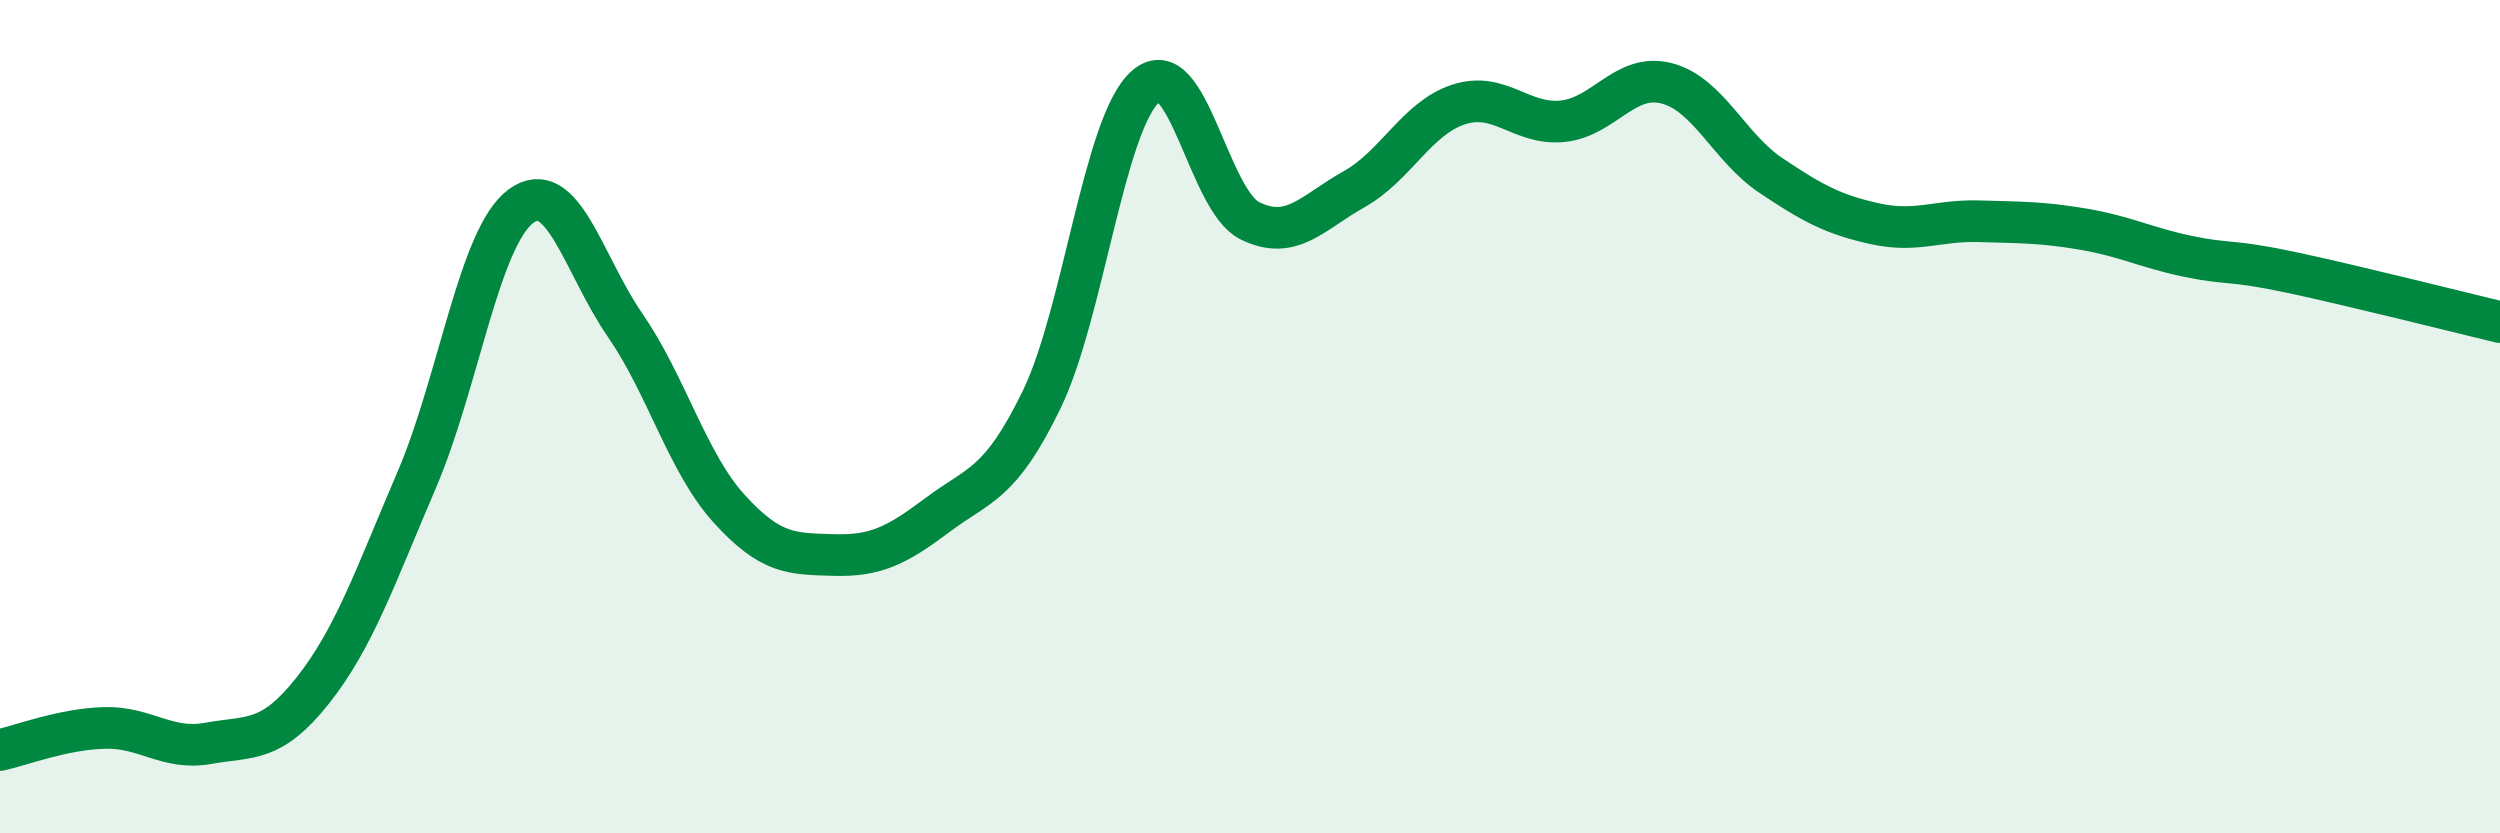
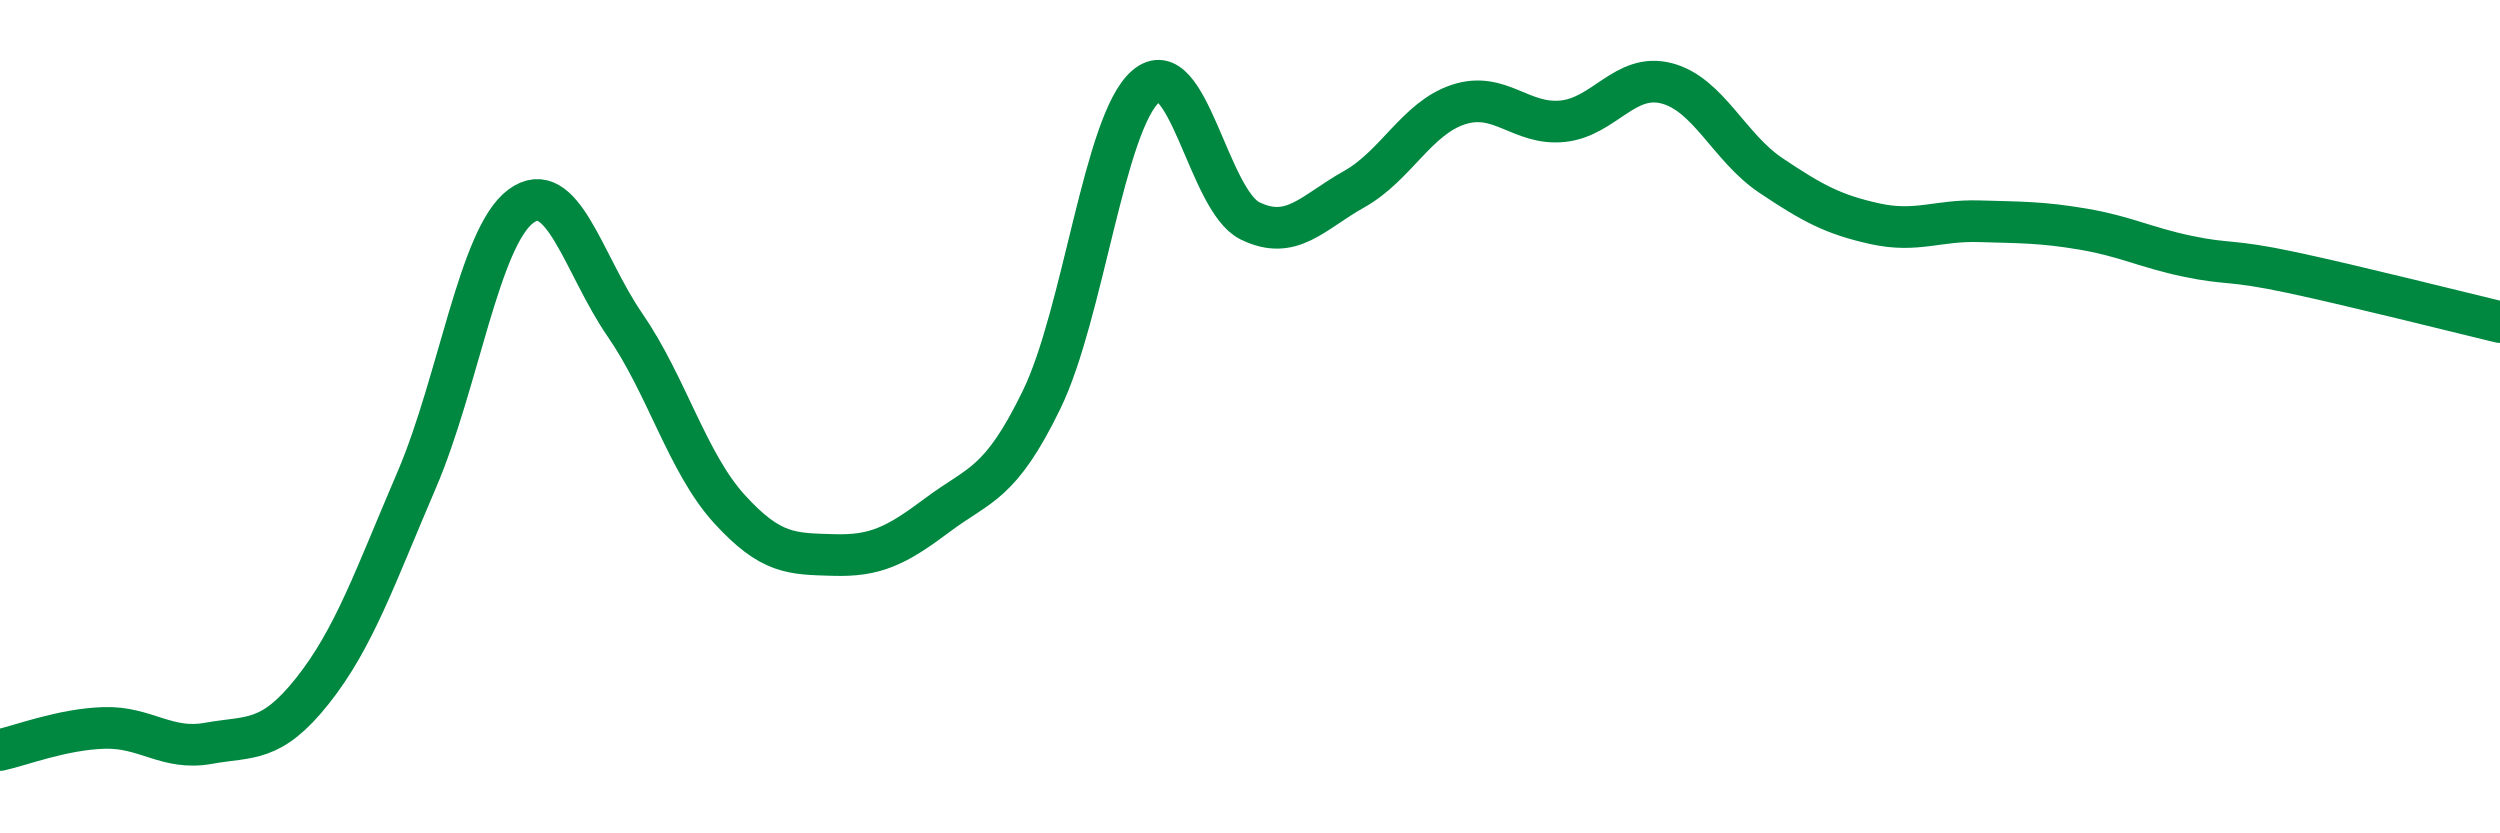
<svg xmlns="http://www.w3.org/2000/svg" width="60" height="20" viewBox="0 0 60 20">
-   <path d="M 0,18 C 0.5,17.89 1.5,17.5 2.5,17.47 C 3.5,17.44 4,18.02 5,17.84 C 6,17.66 6.5,17.84 7.5,16.58 C 8.5,15.32 9,13.85 10,11.52 C 11,9.19 11.5,5.69 12.5,4.95 C 13.5,4.21 14,6.35 15,7.8 C 16,9.25 16.5,11.11 17.5,12.21 C 18.5,13.31 19,13.29 20,13.32 C 21,13.35 21.5,13.11 22.5,12.36 C 23.5,11.61 24,11.65 25,9.59 C 26,7.53 26.5,2.93 27.5,2.07 C 28.5,1.21 29,4.81 30,5.3 C 31,5.79 31.5,5.1 32.5,4.54 C 33.5,3.98 34,2.84 35,2.51 C 36,2.18 36.5,3.01 37.5,2.91 C 38.5,2.81 39,1.74 40,2 C 41,2.26 41.5,3.54 42.5,4.21 C 43.5,4.88 44,5.15 45,5.37 C 46,5.59 46.5,5.28 47.5,5.31 C 48.5,5.34 49,5.33 50,5.5 C 51,5.67 51.5,5.94 52.5,6.15 C 53.5,6.36 53.5,6.22 55,6.54 C 56.5,6.86 59,7.49 60,7.73L60 20L0 20Z" fill="#008740" opacity="0.1" stroke-linecap="round" stroke-linejoin="round" />
  <path d="M 0,18 C 0.5,17.89 1.5,17.5 2.5,17.47 C 3.5,17.44 4,18.02 5,17.84 C 6,17.66 6.5,17.84 7.5,16.58 C 8.5,15.32 9,13.85 10,11.52 C 11,9.19 11.5,5.69 12.5,4.95 C 13.5,4.21 14,6.35 15,7.8 C 16,9.25 16.5,11.11 17.5,12.21 C 18.5,13.31 19,13.29 20,13.32 C 21,13.35 21.5,13.11 22.5,12.36 C 23.5,11.61 24,11.65 25,9.59 C 26,7.53 26.5,2.93 27.5,2.07 C 28.5,1.21 29,4.81 30,5.3 C 31,5.79 31.5,5.1 32.5,4.54 C 33.5,3.98 34,2.84 35,2.51 C 36,2.18 36.5,3.01 37.5,2.91 C 38.5,2.81 39,1.74 40,2 C 41,2.26 41.5,3.54 42.5,4.21 C 43.5,4.88 44,5.15 45,5.37 C 46,5.59 46.5,5.28 47.5,5.31 C 48.5,5.34 49,5.33 50,5.5 C 51,5.67 51.5,5.94 52.5,6.15 C 53.5,6.36 53.5,6.22 55,6.54 C 56.5,6.86 59,7.49 60,7.73" stroke="#008740" stroke-width="1" fill="none" stroke-linecap="round" stroke-linejoin="round" />
</svg>